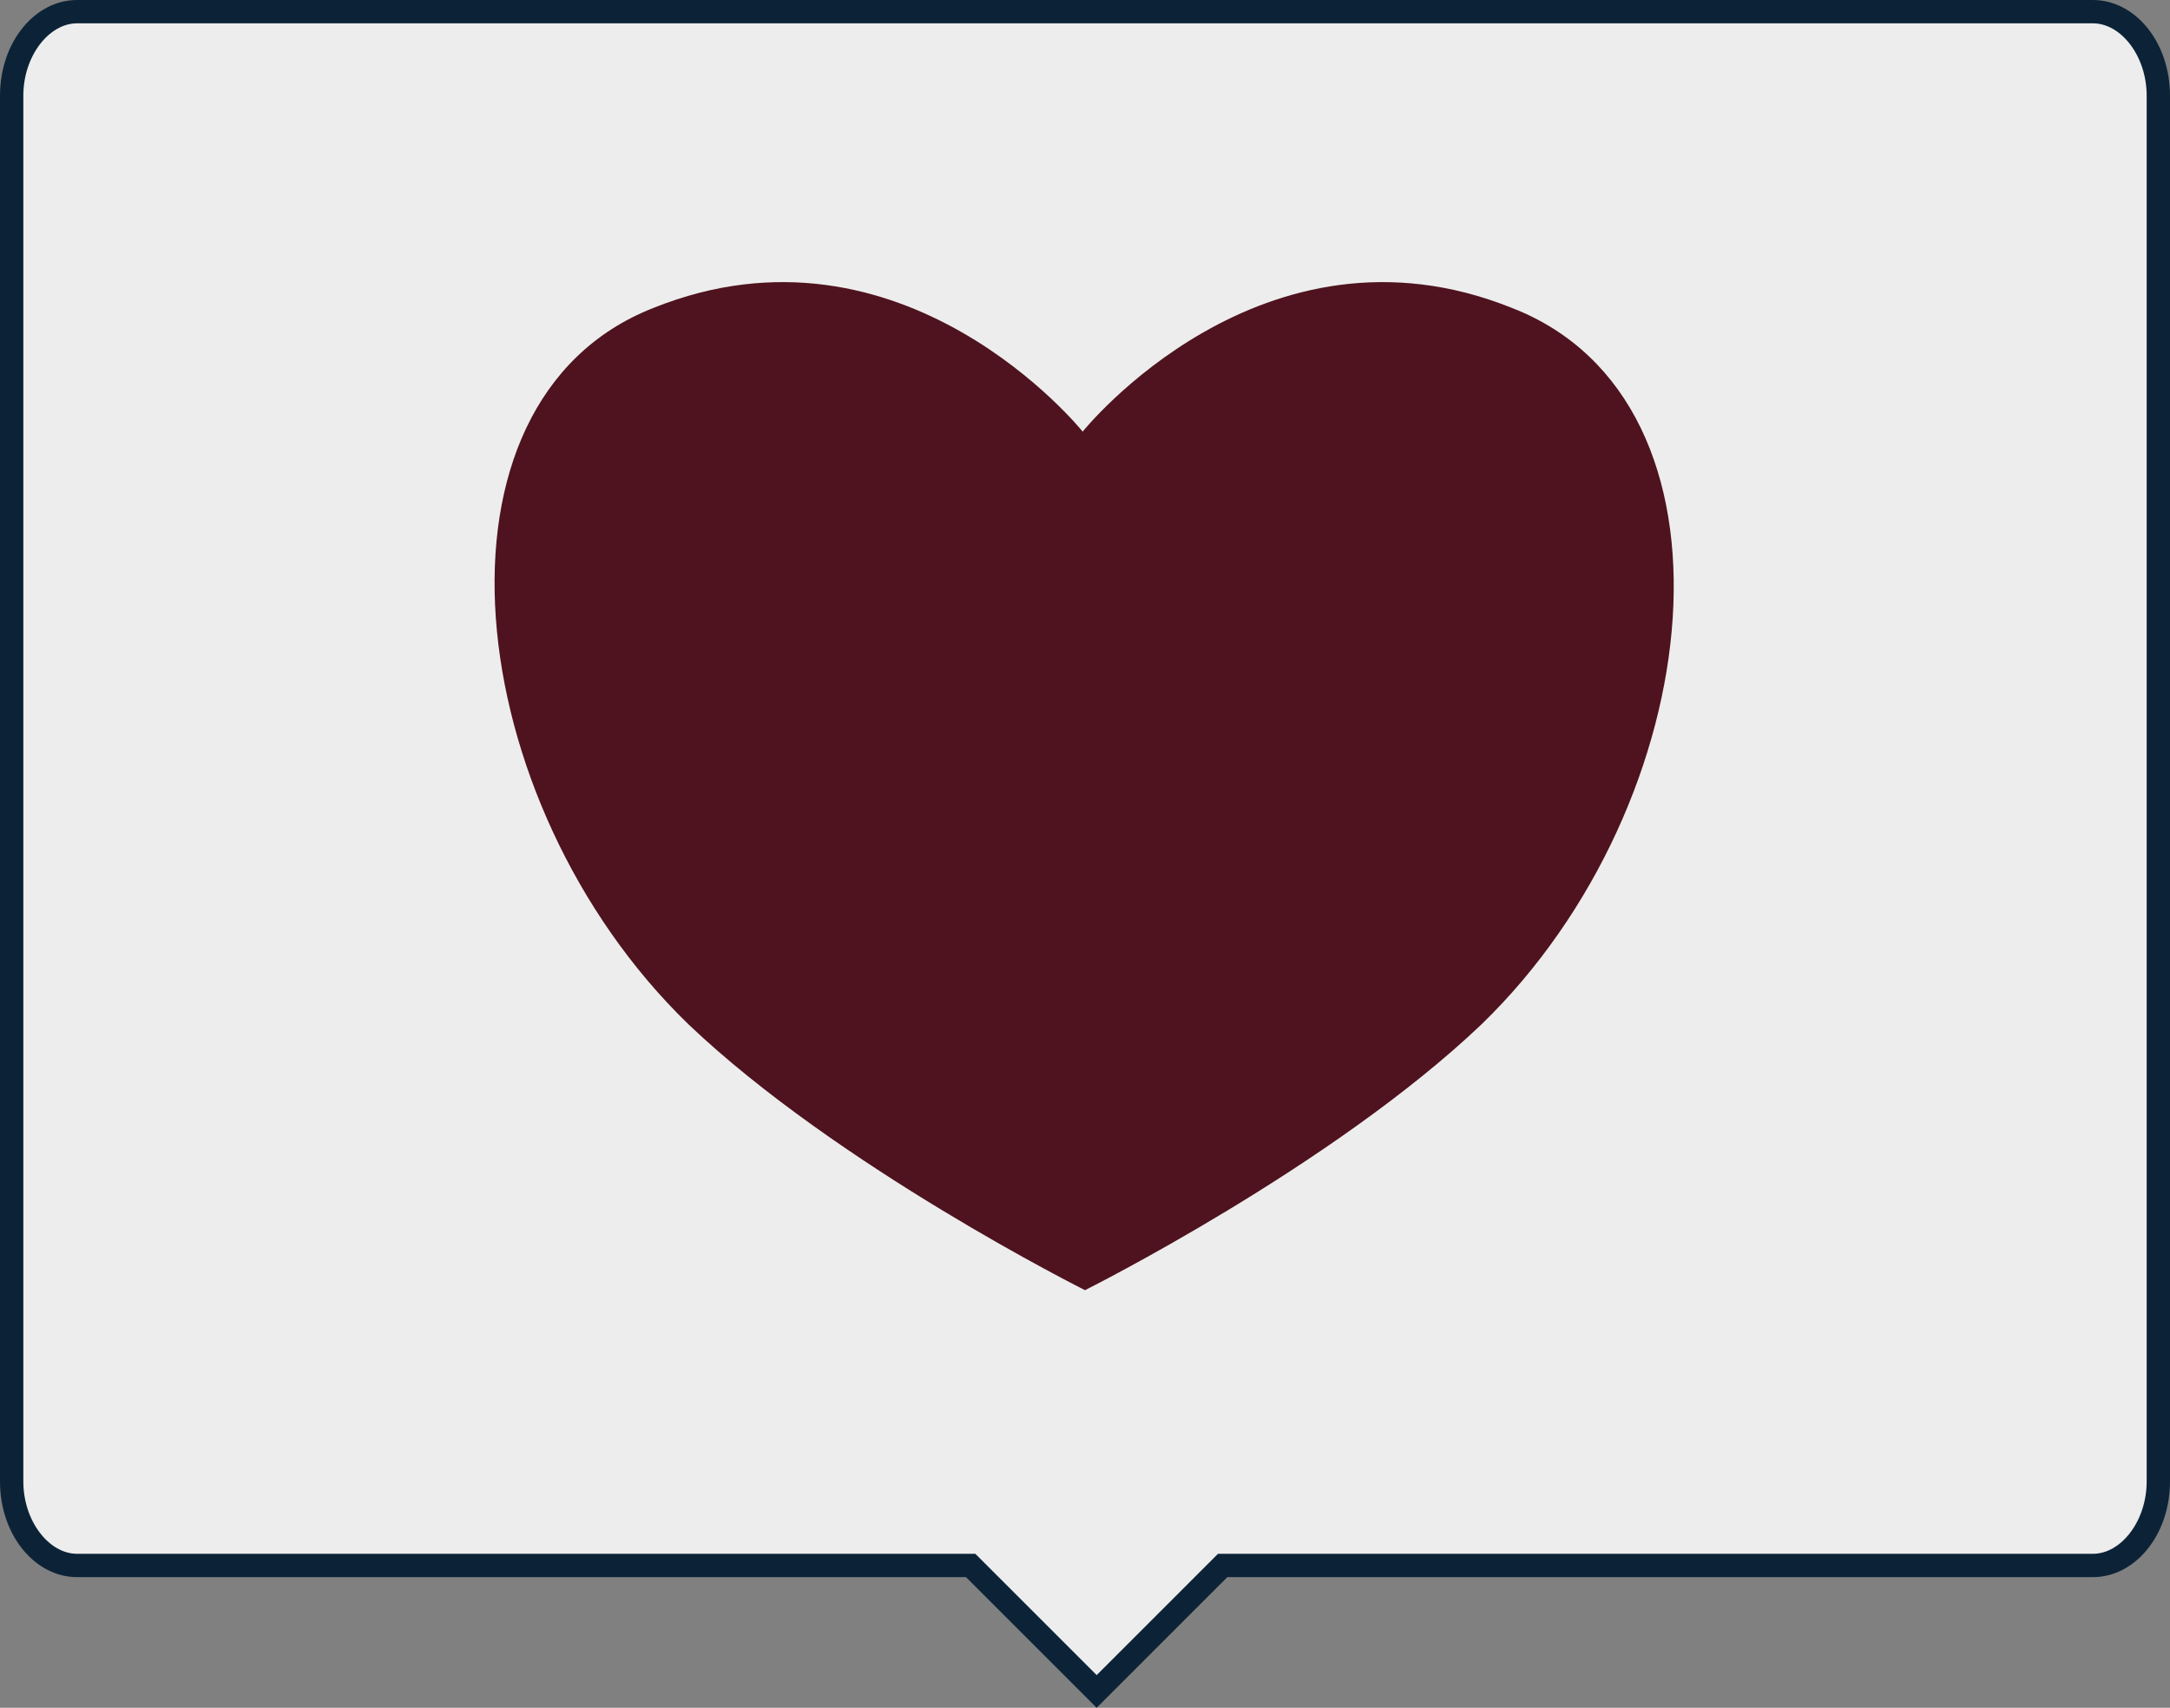
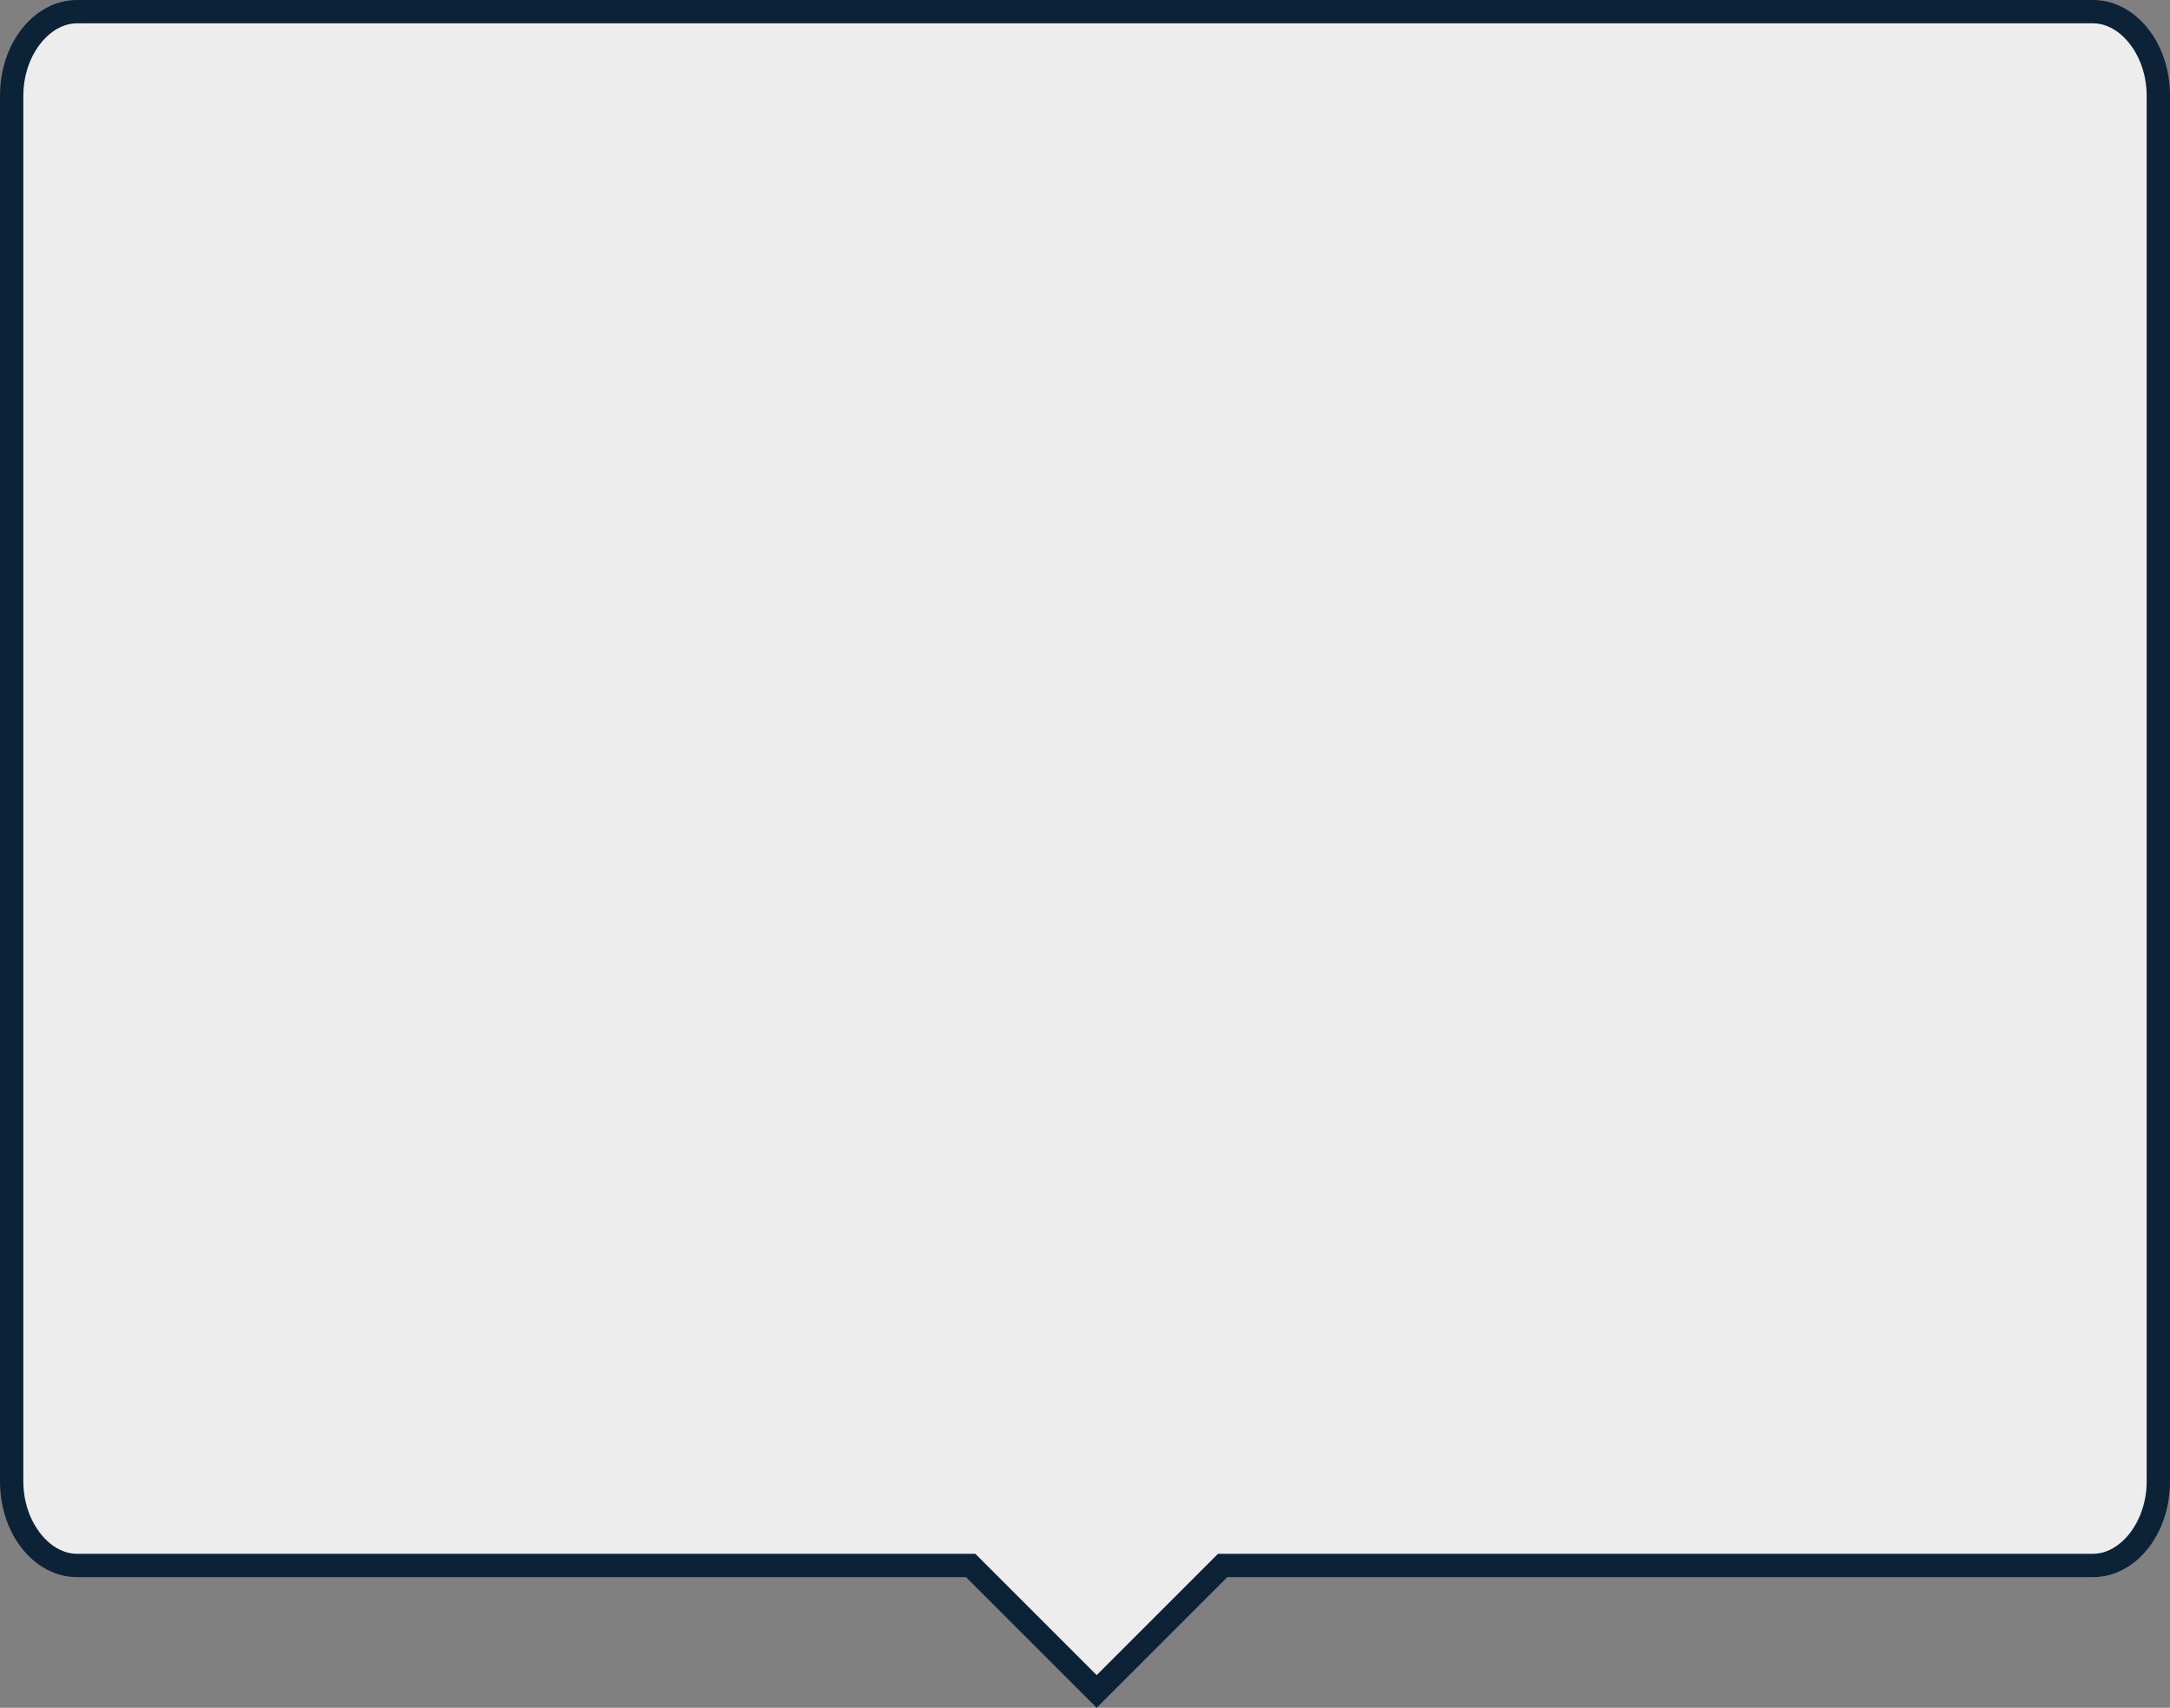
<svg xmlns="http://www.w3.org/2000/svg" fill="#000000" height="73.2" preserveAspectRatio="xMidYMid meet" version="1" viewBox="0.0 0.0 93.0 73.2" width="93" zoomAndPan="magnify">
  <rect x="0.0" y="0.0" width="93.0" height="73.2" fill="#808080" stroke="none" />
  <g id="change1_1">
    <path d="M89.7,0.5H3.3c-1.5,0-2.8,1.6-2.8,3.6v59.4c0,2,1.3,3.6,2.8,3.6h36.5h1.8l5.4,5.4l5.4-5.4h37.3 c1.5,0,2.8-1.6,2.8-3.6V4.1C92.5,2.1,91.2,0.5,89.7,0.5z" fill="#ededed" />
  </g>
  <g id="change2_1">
    <path d="M47,73.2l-5.6-5.6H3.3c-1.8,0-3.3-1.8-3.3-4.1V4.1C0,1.8,1.5,0,3.3,0h86.4C91.5,0,93,1.8,93,4.1v59.4 c0,2.3-1.5,4.1-3.3,4.1H52.6L47,73.2z M3.3,1C2.1,1,1,2.4,1,4.1v59.4c0,1.7,1.1,3.1,2.3,3.1h38.5l5.2,5.2l5.2-5.2h37.5 c1.2,0,2.3-1.4,2.3-3.1V4.1C92,2.4,90.9,1,89.7,1H3.3z" fill="#0c2337" />
  </g>
  <g id="change3_1">
-     <path d="M63.5,43.9c-6.4,6.1-17,11.4-17,11.4s-10.6-5.3-17-11.4c-9.8-9.5-11.7-26.7-1.5-30.7 c10.7-4.3,18.4,5.3,18.4,5.3s7.7-9.6,18.4-5.3C75.1,17.2,73.3,34.4,63.5,43.9z" fill="#4e131e" />
-   </g>
+     </g>
</svg>